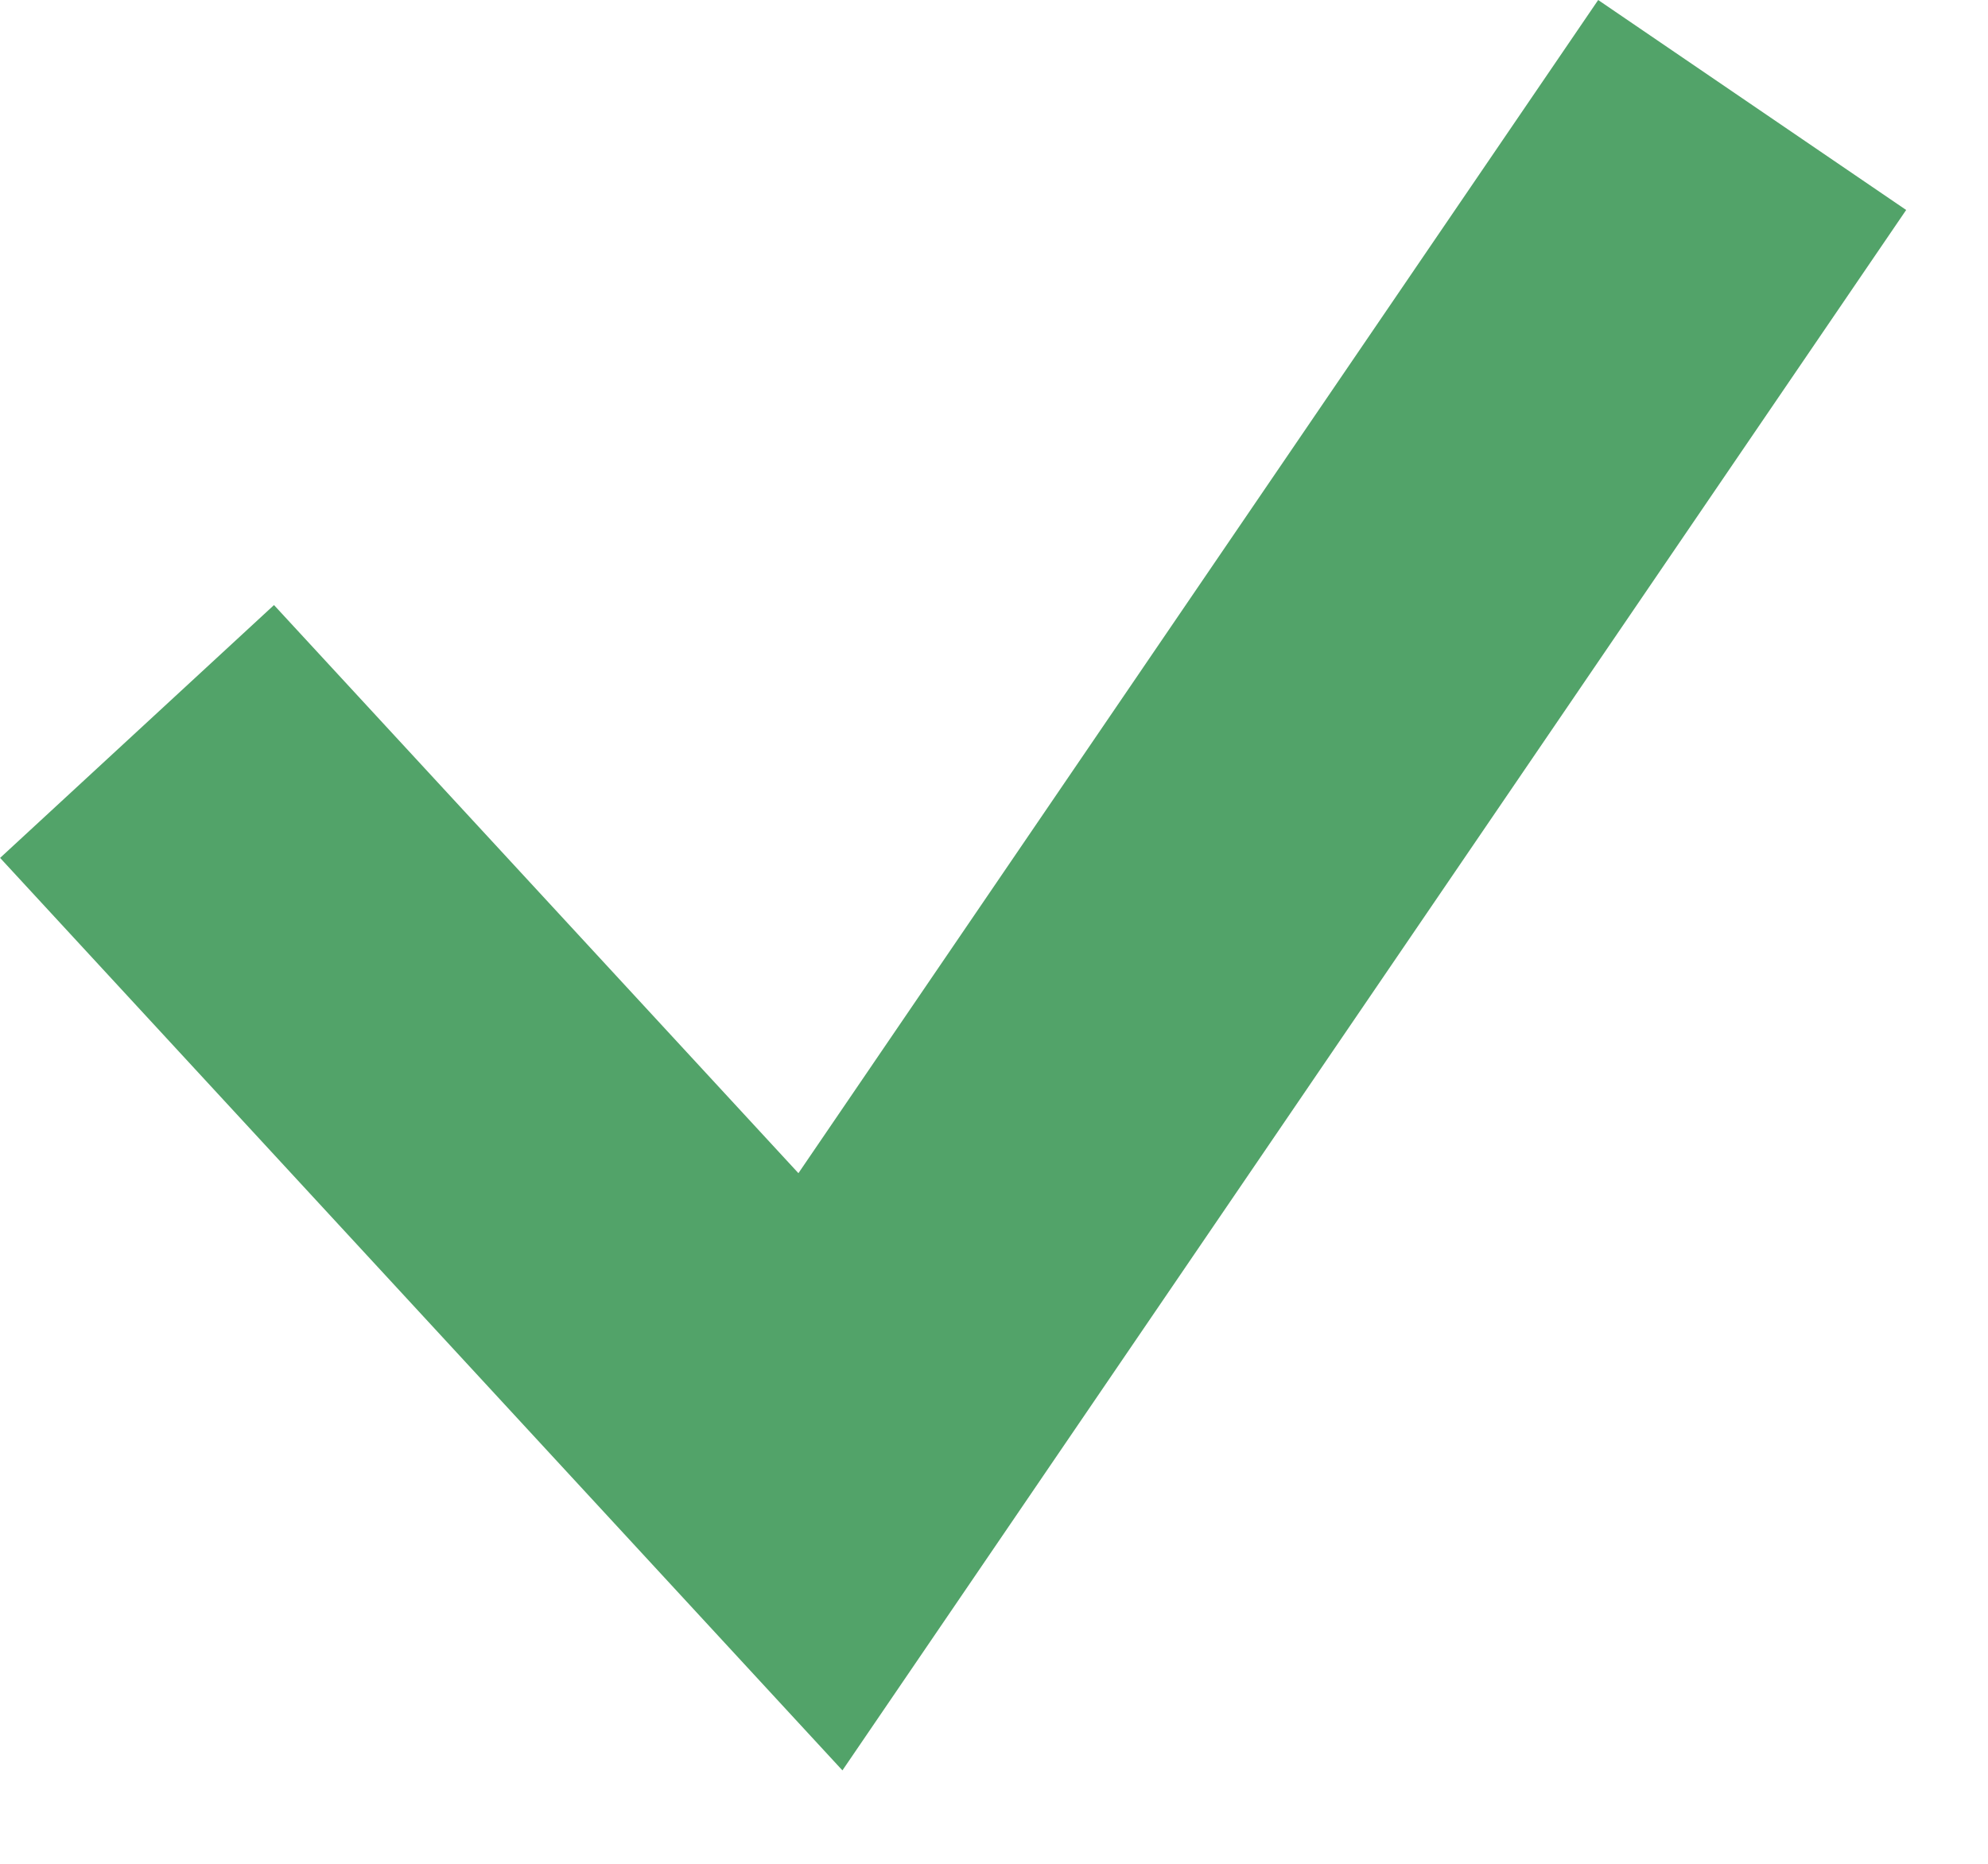
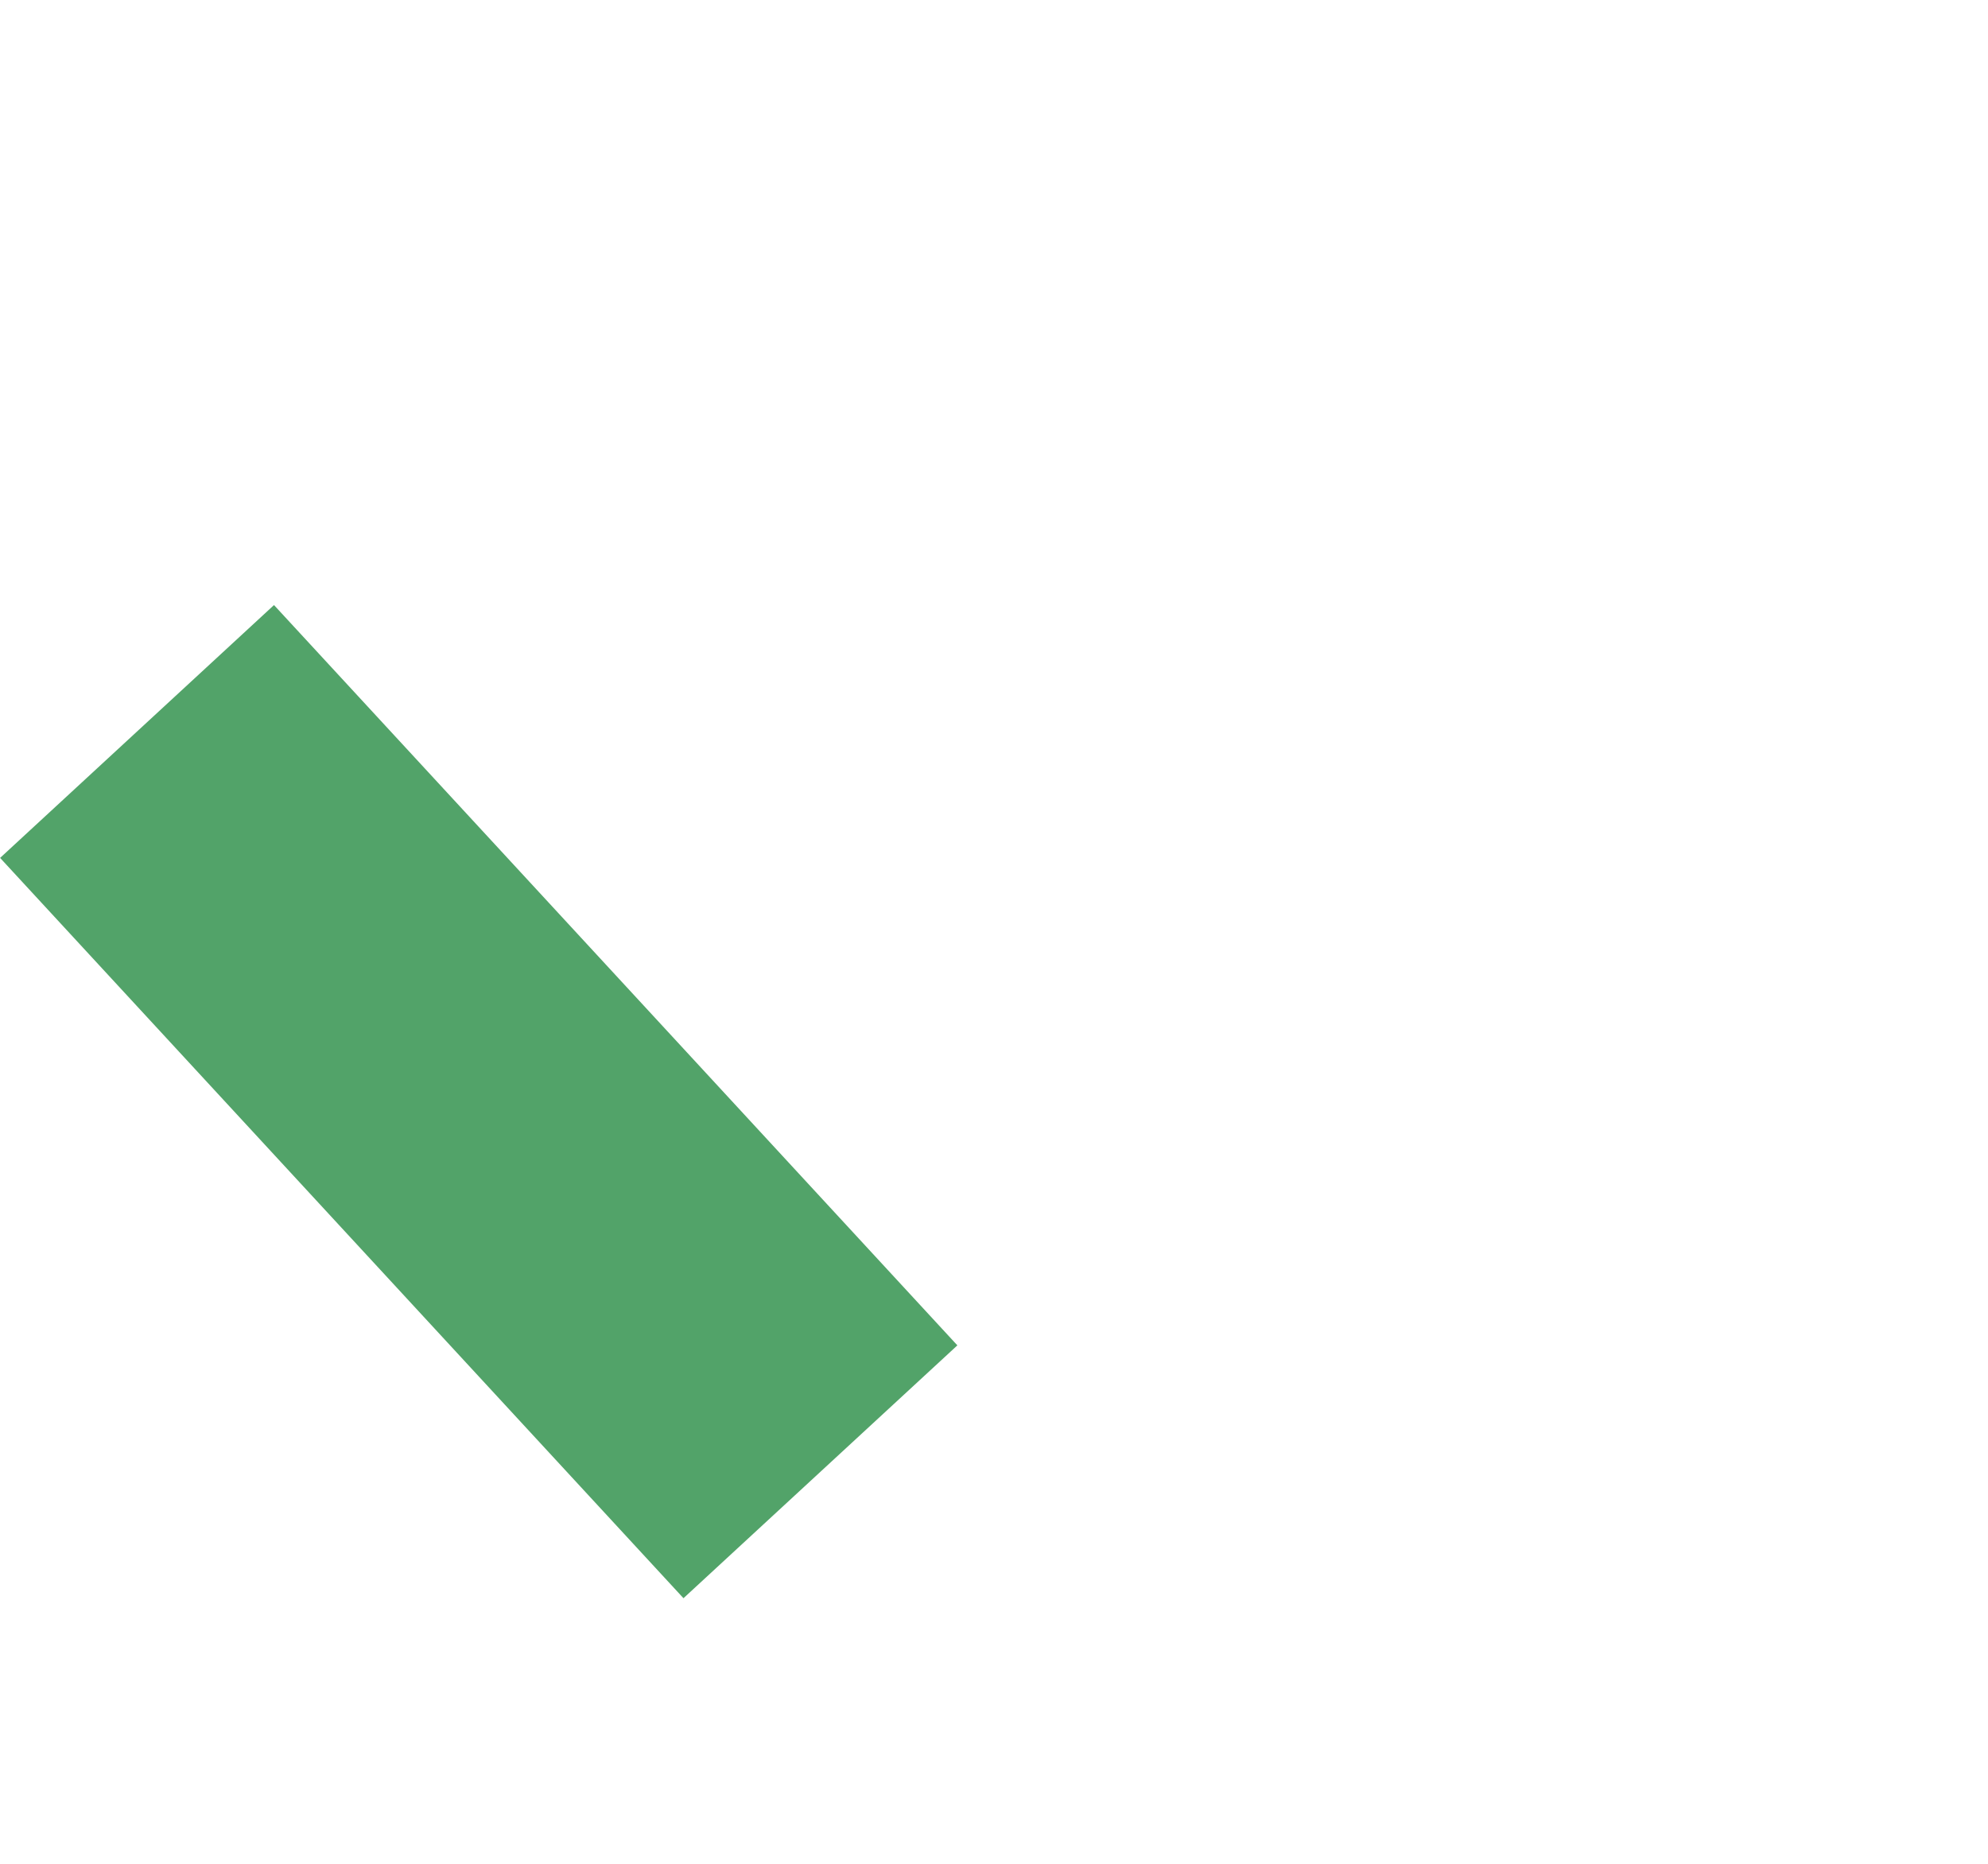
<svg xmlns="http://www.w3.org/2000/svg" width="16" height="15" viewBox="0 0 16 15" fill="none">
-   <path d="M1.103 5.887L6.603 11.845L14.102 0.845" stroke="#52A369" stroke-width="3" />
+   <path d="M1.103 5.887L6.603 11.845" stroke="#52A369" stroke-width="3" />
</svg>